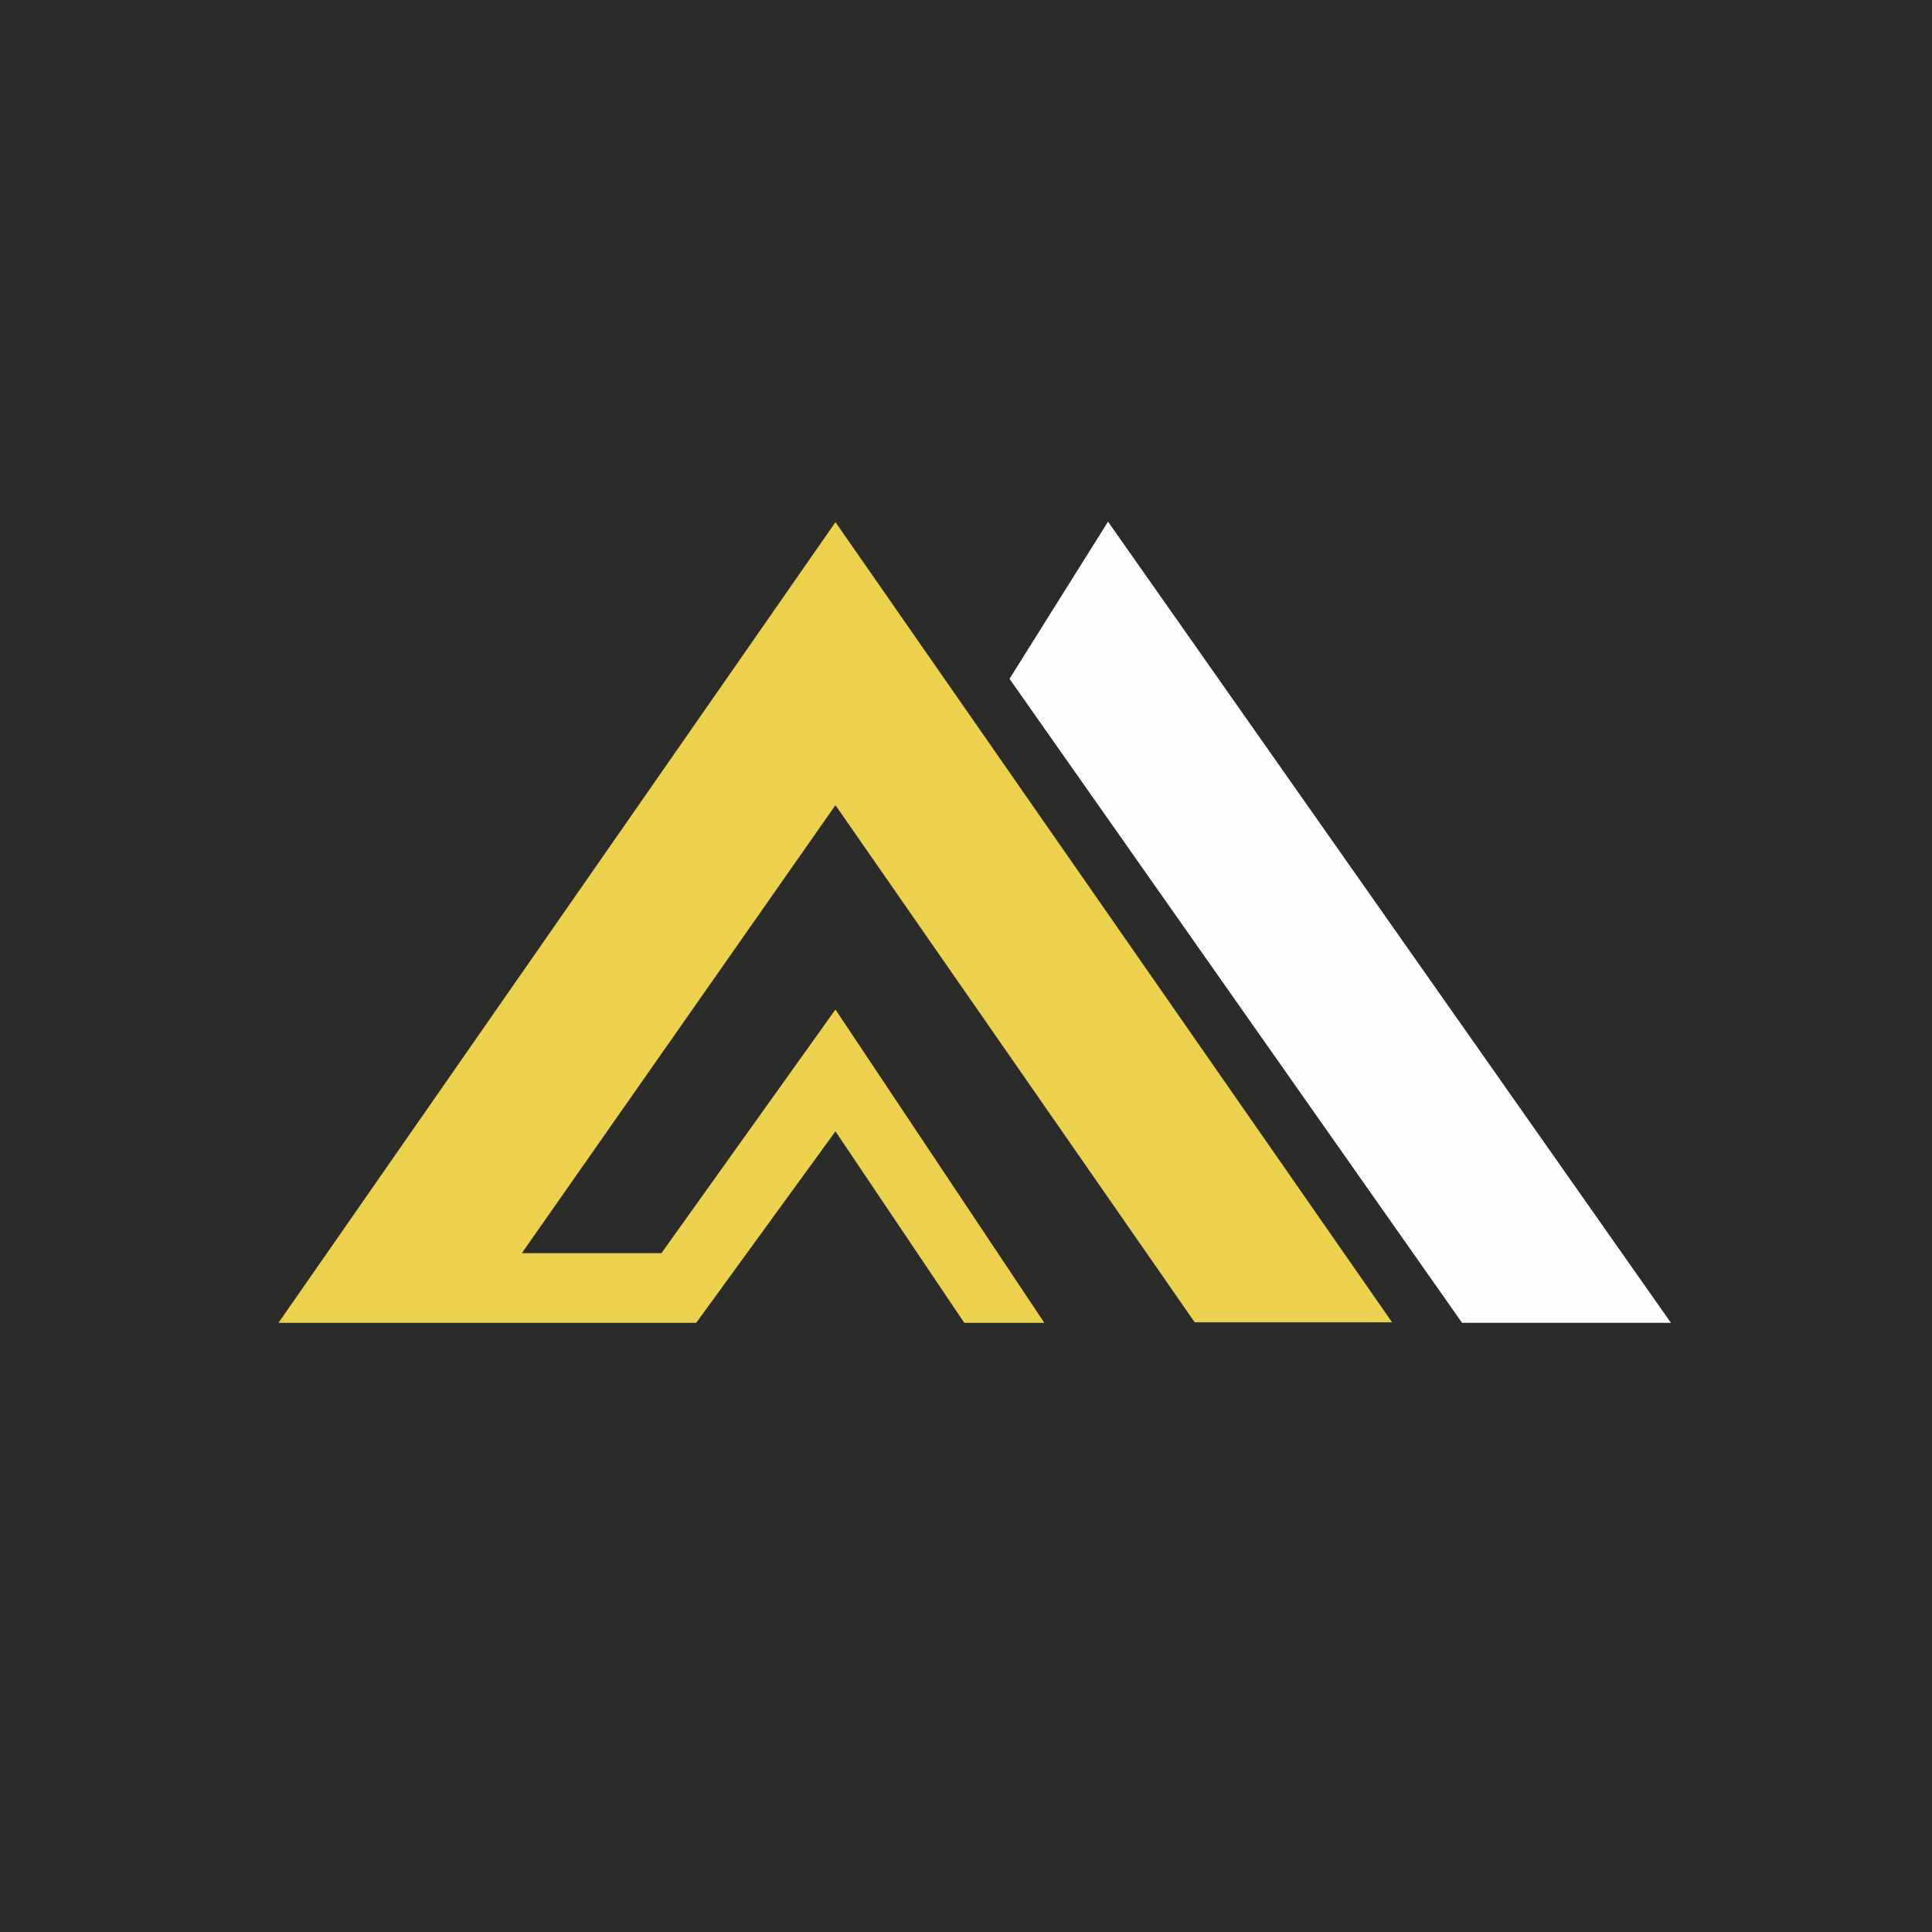
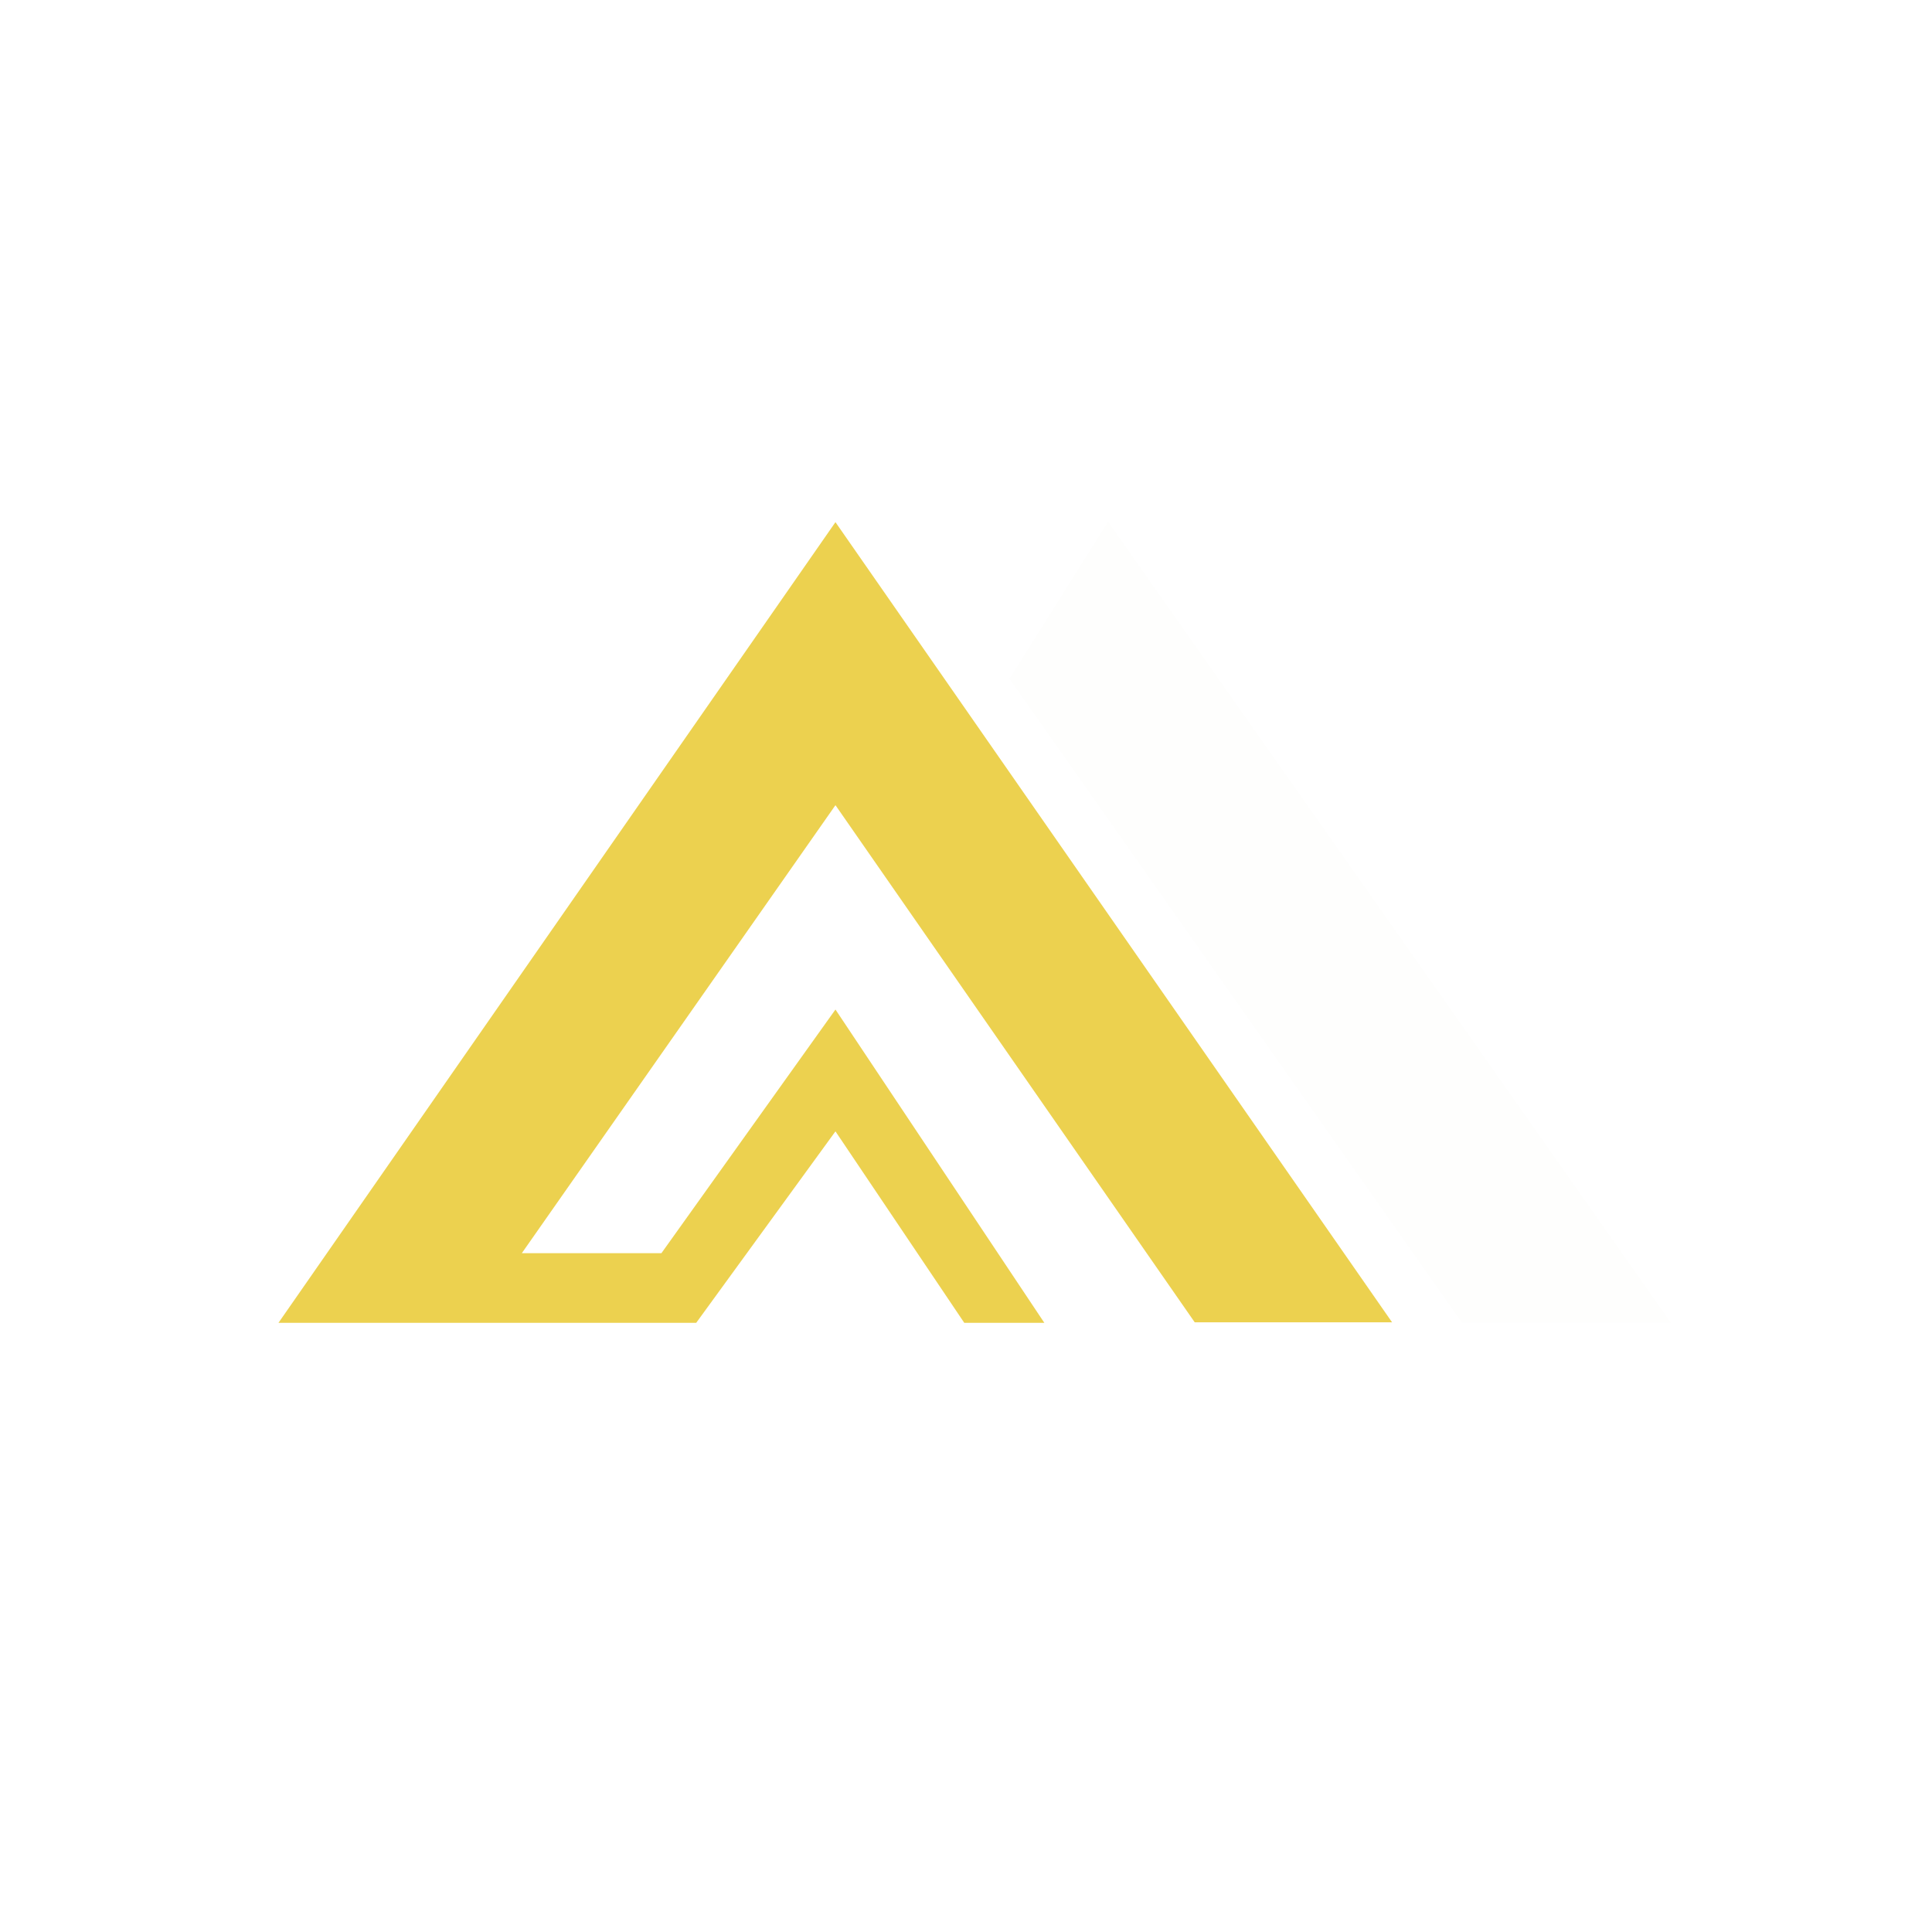
<svg xmlns="http://www.w3.org/2000/svg" viewBox="0 0 55.5 55.5">
-   <path d="M 0,0 H 55.5 V 55.5 H 0 Z" fill="rgb(43, 44, 42)" />
  <path d="M 31.83,14.985 L 29,19.5 L 42,38 H 48 L 31.84,15 Z" fill="rgb(254, 254, 253)" />
  <path d="M 39.99,37.985 H 34.32 L 24,23.13 L 14.99,36 H 19 L 24,29 L 30,38 H 27.7 L 24,32.5 L 20,38 H 8 L 24,15 L 40,38 Z" fill="rgb(236, 209, 79)" />
</svg>